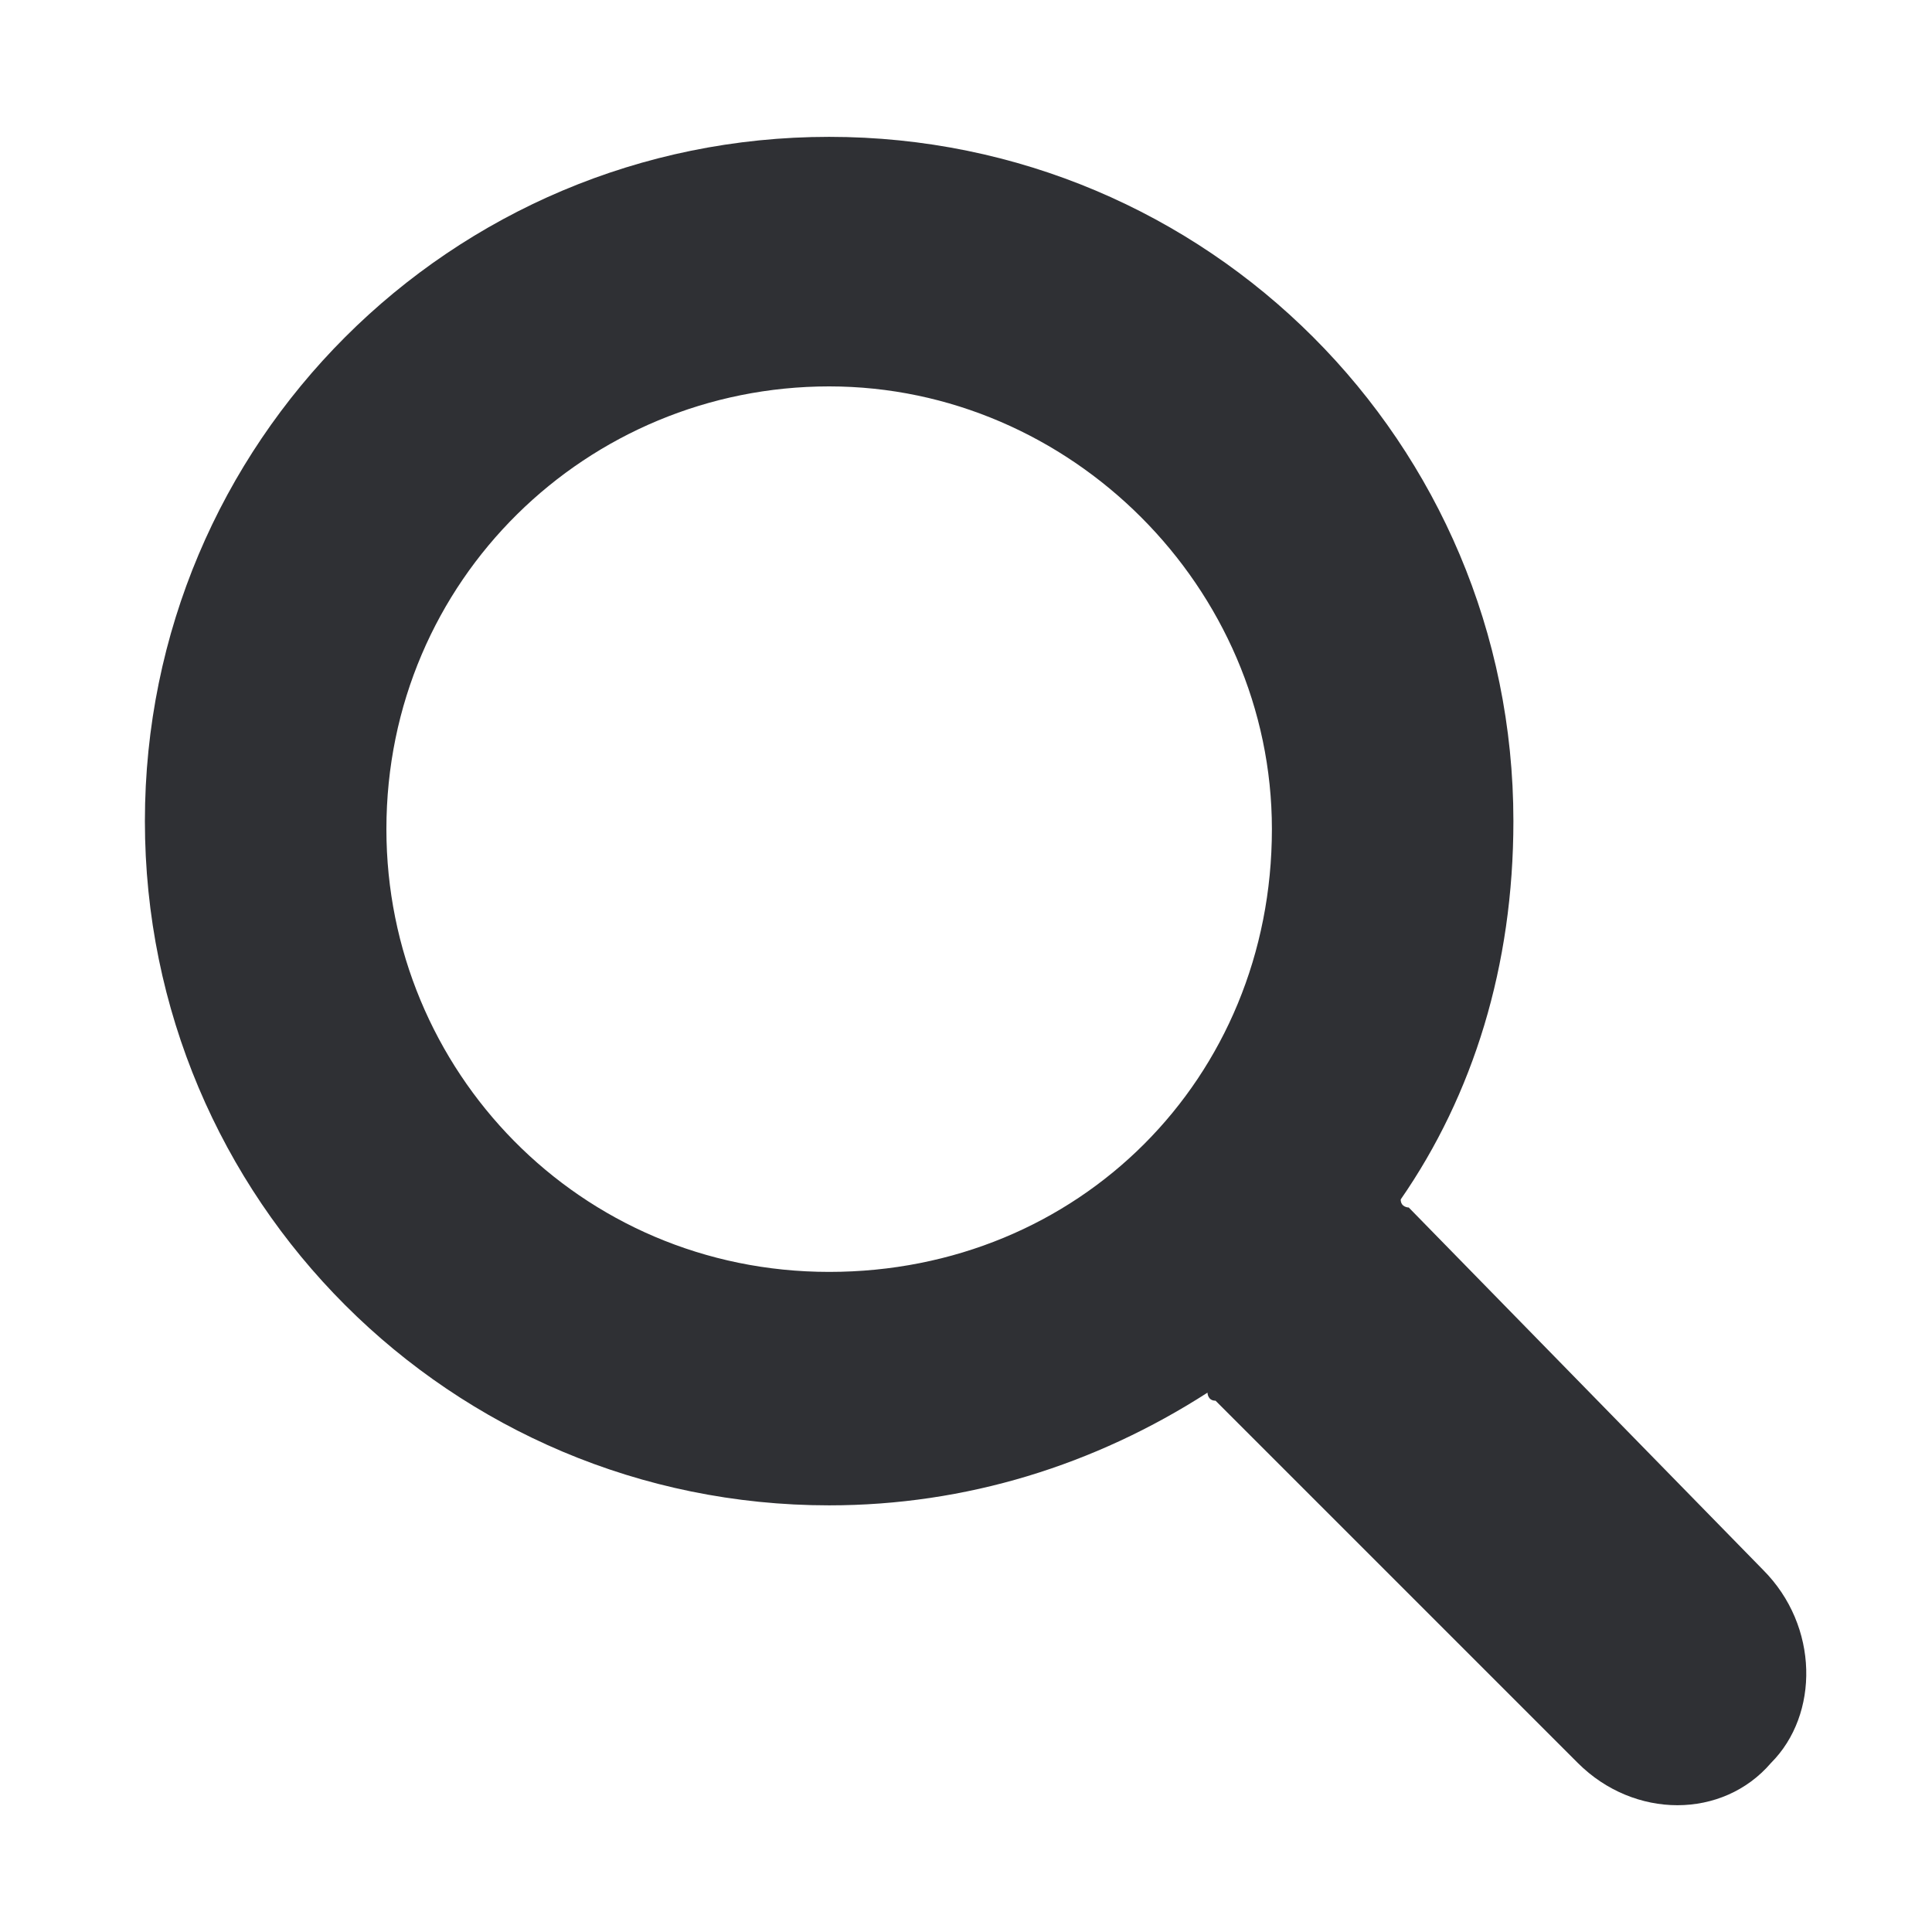
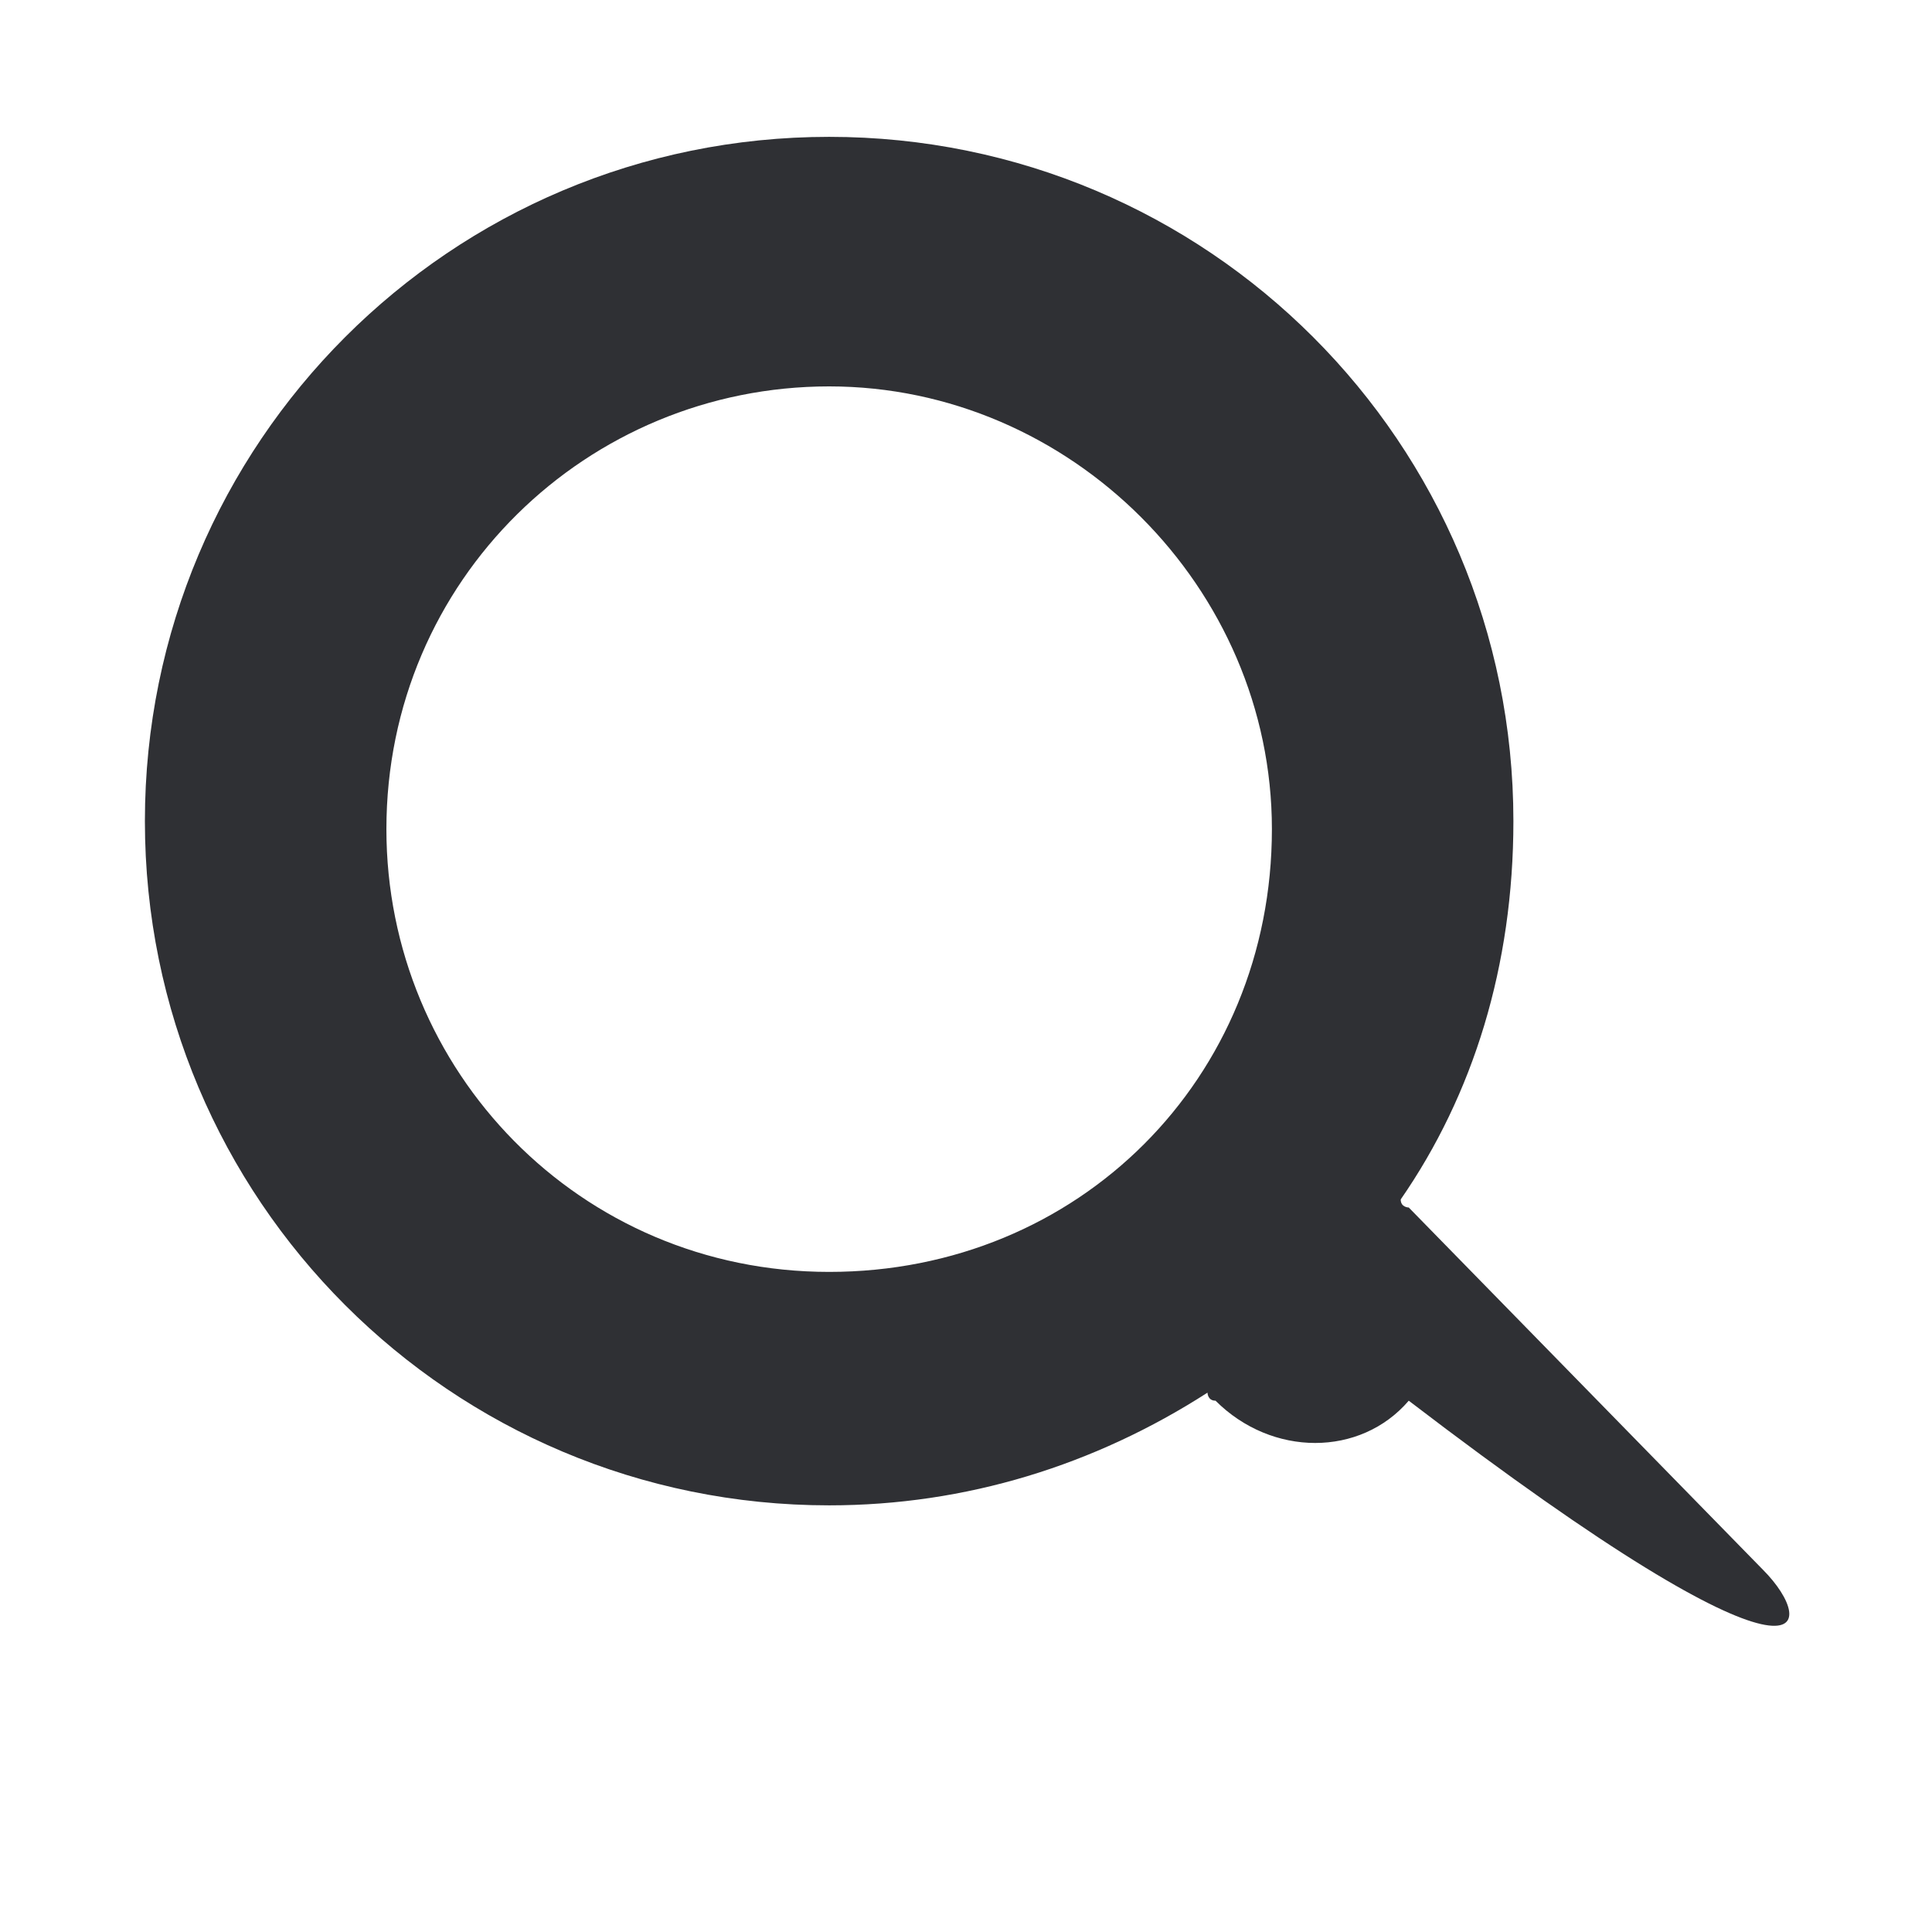
<svg xmlns="http://www.w3.org/2000/svg" version="1.1" id="Layer_1" x="0px" y="0px" viewBox="0 0 24 24" style="enable-background:new 0 0 24 24;" xml:space="preserve">
  <style type="text/css">
	.st0{fill:#2f3034;}
</style>
  <g>
    <g>
-       <path class="st0" d="M21.9,19.5L17.5,15c0,0-0.1,0-0.1-0.1c0.9-1.3,1.4-2.9,1.4-4.7c0-4.7-3.8-8.5-8.5-8.5s-8.5,3.8-8.5,8.5    s3.8,8.5,8.5,8.5c1.7,0,3.3-0.5,4.7-1.4c0,0,0,0.1,0.1,0.1l4.5,4.5c0.7,0.7,1.8,0.7,2.4,0C22.6,21.3,22.6,20.2,21.9,19.5    L21.9,19.5z M10.3,15.8c-3.1,0-5.5-2.5-5.5-5.5c0-3.1,2.5-5.5,5.5-5.5s5.5,2.5,5.5,5.5C15.8,13.4,13.4,15.8,10.3,15.8L10.3,15.8z" />
+       <path class="st0" d="M21.9,19.5L17.5,15c0,0-0.1,0-0.1-0.1c0.9-1.3,1.4-2.9,1.4-4.7c0-4.7-3.8-8.5-8.5-8.5s-8.5,3.8-8.5,8.5    s3.8,8.5,8.5,8.5c1.7,0,3.3-0.5,4.7-1.4c0,0,0,0.1,0.1,0.1c0.7,0.7,1.8,0.7,2.4,0C22.6,21.3,22.6,20.2,21.9,19.5    L21.9,19.5z M10.3,15.8c-3.1,0-5.5-2.5-5.5-5.5c0-3.1,2.5-5.5,5.5-5.5s5.5,2.5,5.5,5.5C15.8,13.4,13.4,15.8,10.3,15.8L10.3,15.8z" />
    </g>
  </g>
</svg>